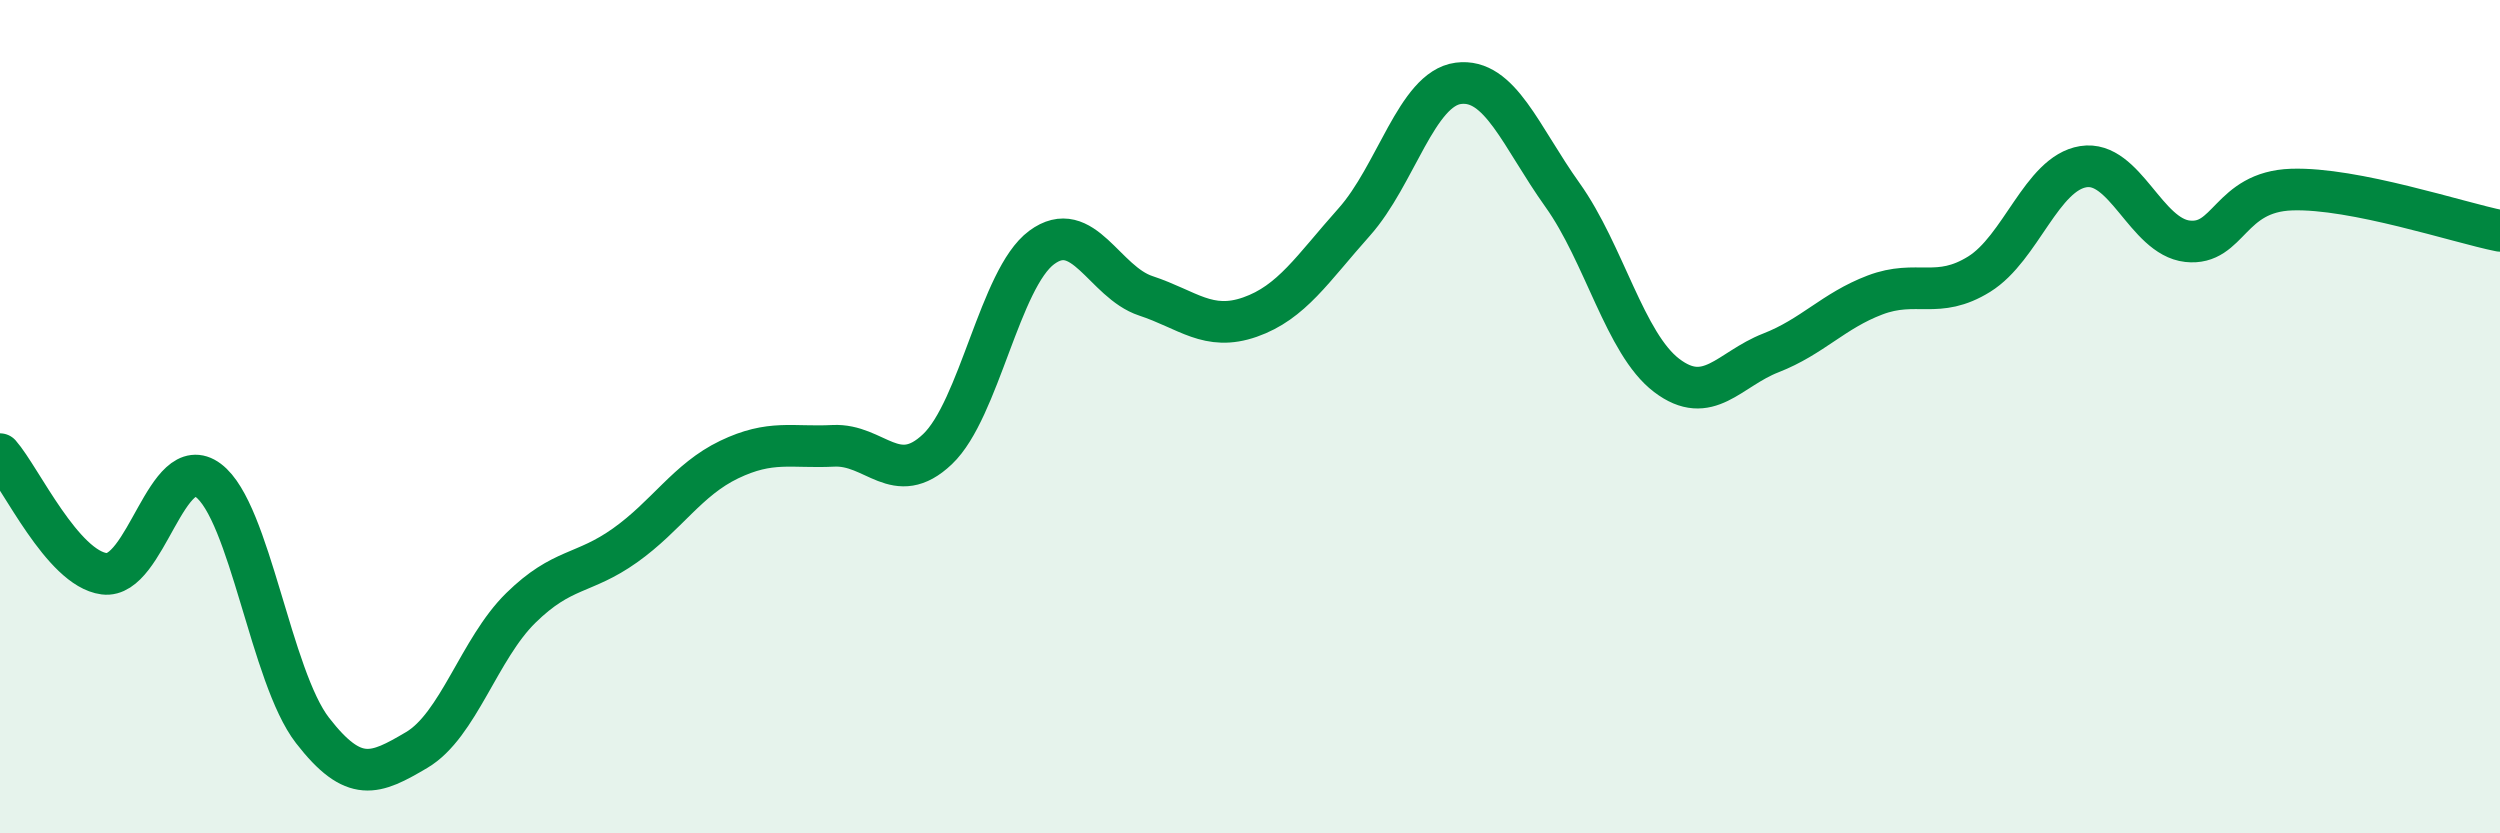
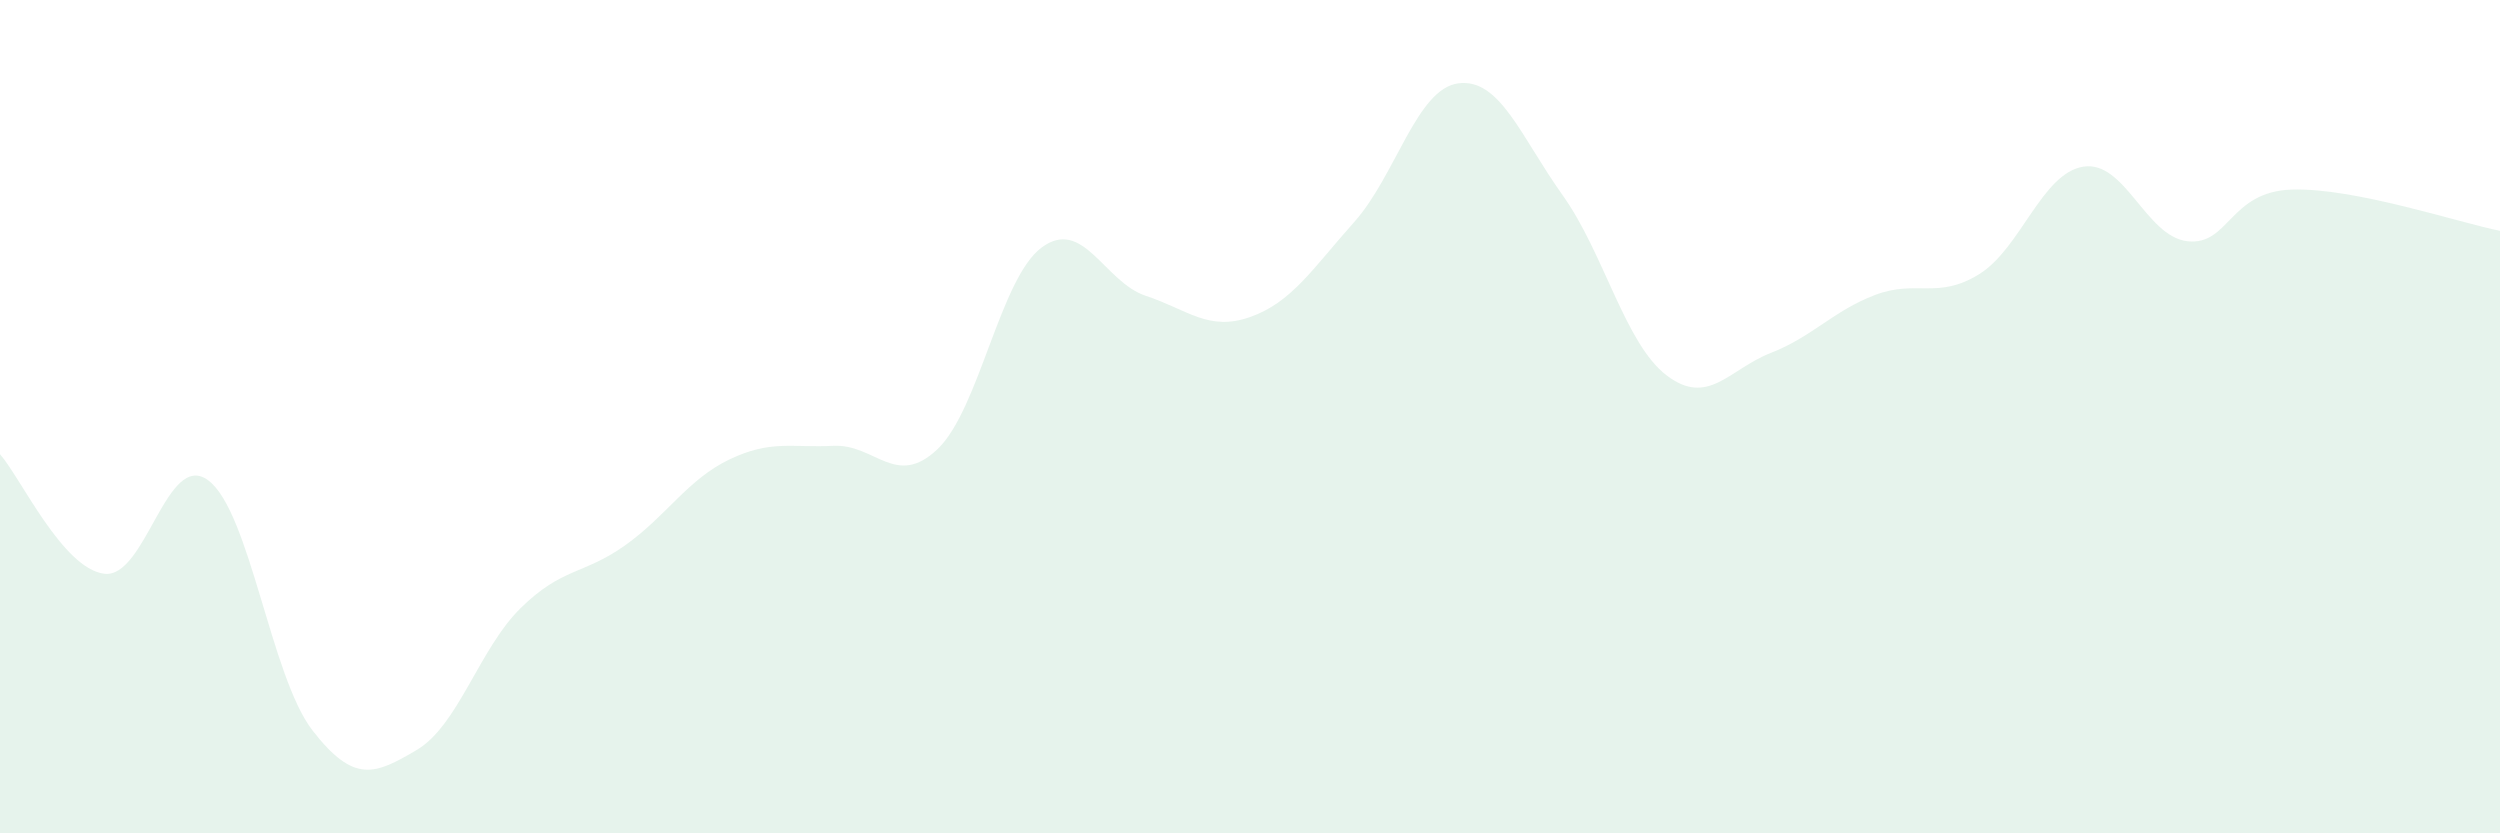
<svg xmlns="http://www.w3.org/2000/svg" width="60" height="20" viewBox="0 0 60 20">
  <path d="M 0,10.9 C 0.5,11.47 1.5,13.64 2.5,13.77 C 3.5,13.9 4,10.78 5,11.53 C 6,12.28 6.5,16.24 7.5,17.53 C 8.5,18.82 9,18.59 10,18 C 11,17.41 11.5,15.57 12.5,14.59 C 13.5,13.61 14,13.8 15,13.09 C 16,12.38 16.5,11.51 17.5,11.03 C 18.5,10.55 19,10.75 20,10.7 C 21,10.65 21.5,11.73 22.5,10.78 C 23.5,9.83 24,6.68 25,5.94 C 26,5.2 26.5,6.77 27.5,7.1 C 28.5,7.43 29,7.96 30,7.61 C 31,7.26 31.5,6.45 32.5,5.33 C 33.5,4.21 34,2.13 35,2 C 36,1.87 36.5,3.28 37.5,4.68 C 38.5,6.08 39,8.25 40,9.01 C 41,9.77 41.5,8.86 42.5,8.47 C 43.5,8.08 44,7.46 45,7.08 C 46,6.7 46.5,7.2 47.5,6.58 C 48.5,5.96 49,4.16 50,4 C 51,3.84 51.5,5.68 52.5,5.79 C 53.5,5.9 53.5,4.6 55,4.55 C 56.5,4.5 59,5.34 60,5.54L60 20L0 20Z" fill="#008740" opacity="0.1" stroke-linecap="round" stroke-linejoin="round" />
-   <path d="M 0,10.9 C 0.5,11.47 1.5,13.64 2.5,13.77 C 3.5,13.9 4,10.78 5,11.53 C 6,12.28 6.5,16.24 7.5,17.53 C 8.5,18.82 9,18.59 10,18 C 11,17.41 11.5,15.57 12.5,14.59 C 13.5,13.61 14,13.8 15,13.09 C 16,12.38 16.5,11.51 17.5,11.03 C 18.5,10.55 19,10.75 20,10.7 C 21,10.65 21.5,11.73 22.5,10.78 C 23.5,9.83 24,6.68 25,5.94 C 26,5.2 26.5,6.77 27.5,7.1 C 28.5,7.43 29,7.96 30,7.61 C 31,7.26 31.5,6.45 32.5,5.33 C 33.5,4.21 34,2.13 35,2 C 36,1.87 36.5,3.28 37.5,4.68 C 38.5,6.08 39,8.25 40,9.01 C 41,9.77 41.5,8.86 42.5,8.47 C 43.5,8.08 44,7.46 45,7.08 C 46,6.7 46.5,7.2 47.5,6.58 C 48.5,5.96 49,4.16 50,4 C 51,3.84 51.5,5.68 52.5,5.79 C 53.5,5.9 53.5,4.6 55,4.55 C 56.5,4.5 59,5.34 60,5.54" stroke="#008740" stroke-width="1" fill="none" stroke-linecap="round" stroke-linejoin="round" />
</svg>